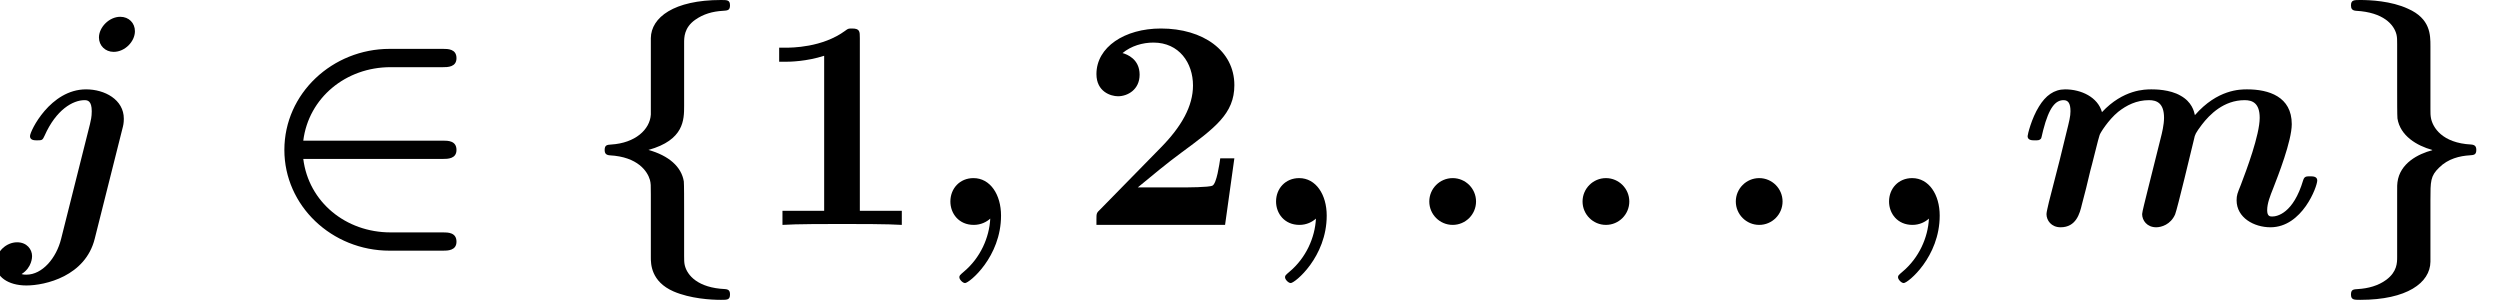
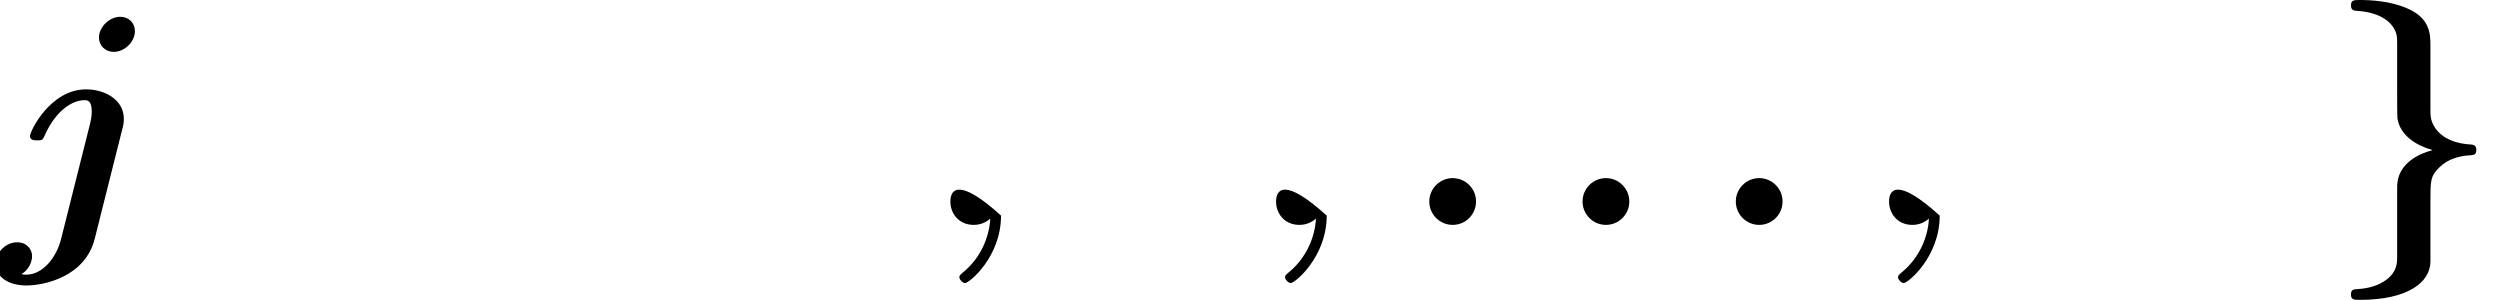
<svg xmlns="http://www.w3.org/2000/svg" xmlns:xlink="http://www.w3.org/1999/xlink" version="1.1" width="90.956pt" height="10.909pt" viewBox="70.735 60.56 90.956 10.909">
  <defs>
-     <path id="g2-49" d="M3.862-6.796C3.862-7.036 3.862-7.145 3.578-7.145C3.458-7.145 3.436-7.145 3.338-7.069C2.498-6.447 1.375-6.447 1.145-6.447H.927V-5.935H1.145C1.32-5.935 1.92-5.945 2.564-6.153V-.513H1.047V0C1.527-.033 2.684-.033 3.218-.033S4.909-.033 5.389 0V-.513H3.862V-6.796Z" />
-     <path id="g2-50" d="M5.64-2.422H5.127C5.095-2.204 4.996-1.505 4.844-1.429C4.724-1.364 3.905-1.364 3.731-1.364H2.127C2.64-1.789 3.207-2.258 3.698-2.618C4.942-3.535 5.64-4.047 5.64-5.084C5.64-6.338 4.505-7.145 2.967-7.145C1.647-7.145 .622-6.469 .622-5.487C.622-4.844 1.145-4.68 1.407-4.68C1.756-4.68 2.193-4.92 2.193-5.465C2.193-6.033 1.735-6.207 1.571-6.251C1.887-6.513 2.302-6.633 2.695-6.633C3.633-6.633 4.135-5.891 4.135-5.073C4.135-4.32 3.72-3.578 2.956-2.804L.764-.567C.622-.436 .622-.415 .622-.196V0H5.302L5.64-2.422Z" />
    <path id="g1-58" d="M2.585-.851C2.585-1.32 2.204-1.702 1.735-1.702S.884-1.32 .884-.851S1.265 0 1.735 0S2.585-.382 2.585-.851Z" />
-     <path id="g1-59" d="M2.335-.229C2.302 .458 1.975 1.2 1.375 1.702C1.222 1.833 1.211 1.844 1.211 1.909C1.211 1.985 1.331 2.116 1.418 2.116C1.571 2.116 2.727 1.167 2.727-.338C2.727-1.102 2.335-1.702 1.724-1.702C1.222-1.702 .884-1.32 .884-.851C.884-.415 1.189 0 1.735 0C1.996 0 2.204-.109 2.335-.229Z" />
+     <path id="g1-59" d="M2.335-.229C2.302 .458 1.975 1.2 1.375 1.702C1.222 1.833 1.211 1.844 1.211 1.909C1.211 1.985 1.331 2.116 1.418 2.116C1.571 2.116 2.727 1.167 2.727-.338C1.222-1.702 .884-1.32 .884-.851C.884-.415 1.189 0 1.735 0C1.996 0 2.204-.109 2.335-.229Z" />
    <path id="g1-106" d="M4.909-7.047C4.909-7.342 4.691-7.571 4.375-7.571C3.971-7.571 3.6-7.189 3.6-6.818C3.6-6.524 3.829-6.295 4.135-6.295C4.549-6.295 4.909-6.676 4.909-7.047ZM2.225 .502C2.051 1.211 1.538 1.811 .96 1.811C.905 1.811 .851 1.811 .785 1.789C1.167 1.549 1.167 1.167 1.167 1.135C1.167 .895 .982 .633 .622 .633C.24 .633-.153 .96-.153 1.429C-.153 1.876 .284 2.204 .96 2.204C1.647 2.204 3.109 1.865 3.447 .502L4.451-3.491C4.484-3.611 4.505-3.709 4.505-3.862C4.505-4.56 3.807-4.931 3.131-4.931C1.833-4.931 1.091-3.415 1.091-3.229C1.091-3.076 1.255-3.076 1.353-3.076C1.538-3.076 1.549-3.087 1.625-3.251C2.04-4.189 2.651-4.538 3.076-4.538C3.185-4.538 3.338-4.516 3.338-4.135C3.338-3.927 3.305-3.807 3.273-3.665L2.225 .502Z" />
-     <path id="g1-109" d="M4.702-1.2C4.636-.927 4.516-.469 4.516-.393C4.516-.164 4.691 .087 5.029 .087C5.215 .087 5.553-.011 5.716-.382C5.804-.611 6.295-2.673 6.404-3.12C6.436-3.284 6.458-3.338 6.687-3.644C6.971-4.015 7.484-4.538 8.247-4.538C8.531-4.538 8.793-4.429 8.793-3.895C8.793-3.273 8.313-1.996 8.105-1.451C7.985-1.156 7.953-1.08 7.953-.895C7.953-.262 8.585 .087 9.185 .087C10.342 .087 10.887-1.396 10.887-1.615C10.887-1.767 10.724-1.767 10.625-1.767C10.495-1.767 10.418-1.767 10.375-1.625C10.015-.415 9.425-.305 9.251-.305C9.175-.305 9.065-.305 9.065-.535C9.065-.785 9.175-1.058 9.284-1.331C9.458-1.778 9.96-3.055 9.96-3.665C9.96-4.669 9.12-4.931 8.335-4.931C8.084-4.931 7.255-4.931 6.436-3.993C6.404-4.135 6.327-4.473 5.913-4.702C5.52-4.931 4.975-4.931 4.855-4.931C4.625-4.931 3.829-4.931 3.055-4.102C2.902-4.647 2.302-4.931 1.713-4.931C1.309-4.931 1.004-4.702 .764-4.309C.491-3.873 .349-3.284 .349-3.229C.349-3.076 .513-3.076 .611-3.076C.731-3.076 .775-3.076 .829-3.131C.851-3.153 .851-3.175 .916-3.447C1.135-4.298 1.375-4.538 1.658-4.538C1.822-4.538 1.909-4.429 1.909-4.135C1.909-3.949 1.865-3.775 1.756-3.338C1.68-3.033 1.571-2.596 1.516-2.356L1.124-.829C1.091-.676 1.036-.469 1.036-.393C1.036-.164 1.211 .087 1.549 .087C2.116 .087 2.247-.415 2.324-.742C2.433-1.145 2.52-1.495 2.629-1.964C2.673-2.105 2.945-3.229 2.967-3.262C2.978-3.327 3.284-3.818 3.644-4.113C3.949-4.353 4.309-4.538 4.767-4.538C5.051-4.538 5.313-4.429 5.313-3.895C5.313-3.644 5.236-3.327 5.193-3.164L4.702-1.2Z" />
-     <path id="g0-50" d="M6.818-5.738C6.982-5.738 7.309-5.738 7.309-6.065C7.309-6.404 6.993-6.404 6.818-6.404H4.876C2.804-6.404 1.047-4.789 1.047-2.727C1.047-.698 2.771 .938 4.876 .938H6.818C6.982 .938 7.309 .938 7.309 .611C7.309 .273 6.993 .273 6.818 .273H4.909C3.284 .273 1.931-.829 1.735-2.4H6.818C6.982-2.4 7.309-2.4 7.309-2.727C7.309-3.065 6.993-3.065 6.818-3.065H1.735C1.931-4.625 3.284-5.738 4.909-5.738H6.818Z" />
-     <path id="g0-102" d="M2.531-4.015C2.498-3.469 1.964-2.978 1.091-2.924C.949-2.913 .851-2.913 .851-2.727C.851-2.596 .905-2.542 1.036-2.531C2.062-2.476 2.411-1.942 2.498-1.636C2.531-1.505 2.531-1.451 2.531-1.102V1.189C2.531 1.407 2.531 2.062 3.36 2.422C3.971 2.684 4.713 2.727 5.084 2.727C5.313 2.727 5.411 2.727 5.411 2.531C5.411 2.4 5.367 2.345 5.225 2.335C4.255 2.291 3.851 1.844 3.764 1.462C3.742 1.364 3.742 1.265 3.742 1.124V-.513C3.742-.873 3.742-1.473 3.731-1.582C3.644-2.116 3.185-2.52 2.444-2.727C3.742-3.087 3.742-3.829 3.742-4.331V-6.622C3.742-6.818 3.742-7.178 4.145-7.462C4.44-7.669 4.767-7.767 5.16-7.789C5.313-7.8 5.411-7.8 5.411-7.985C5.411-8.182 5.313-8.182 5.084-8.182C3.371-8.182 2.542-7.549 2.531-6.796V-4.015Z" />
    <path id="g0-103" d="M2.531-4.942C2.531-4.582 2.531-3.982 2.542-3.873C2.64-3.24 3.251-2.88 3.807-2.727V-2.716C3.305-2.585 2.629-2.247 2.542-1.549C2.531-1.473 2.531-1.451 2.531-1.124V1.167C2.531 1.375 2.531 1.702 2.138 1.996C1.844 2.215 1.473 2.313 1.102 2.335C.949 2.345 .851 2.345 .851 2.531C.851 2.727 .96 2.727 1.189 2.727C2.891 2.727 3.731 2.105 3.742 1.342V-.895C3.742-1.593 3.742-1.778 4.058-2.084C4.385-2.411 4.811-2.509 5.171-2.531C5.313-2.542 5.411-2.542 5.411-2.727C5.411-2.858 5.356-2.913 5.225-2.924C4.156-2.978 3.829-3.556 3.764-3.873C3.742-3.982 3.742-4.069 3.742-4.211V-6.502C3.742-6.916 3.742-7.505 2.924-7.865C2.313-8.149 1.538-8.182 1.189-8.182C.96-8.182 .851-8.182 .851-7.985C.851-7.865 .895-7.8 1.036-7.789C2.029-7.735 2.422-7.287 2.509-6.916C2.531-6.818 2.531-6.72 2.531-6.578V-4.942Z" />
  </defs>
  <g id="page1">
    <use x="70.735" y="68.742" xlink:href="#g1-106" />
    <use x="80.034" y="68.742" xlink:href="#g0-50" />
    <use x="91.883" y="68.742" xlink:href="#g0-102" />
    <use x="98.156" y="68.742" xlink:href="#g2-49" />
    <use x="104.428" y="68.742" xlink:href="#g1-59" />
    <use x="110.004" y="68.742" xlink:href="#g2-50" />
    <use x="116.277" y="68.742" xlink:href="#g1-59" />
    <use x="121.852" y="68.742" xlink:href="#g1-58" />
    <use x="127.428" y="68.742" xlink:href="#g1-58" />
    <use x="133.004" y="68.742" xlink:href="#g1-58" />
    <use x="138.579" y="68.742" xlink:href="#g1-59" />
    <use x="144.155" y="68.742" xlink:href="#g1-109" />
    <use x="155.418" y="68.742" xlink:href="#g0-103" />
  </g>
</svg>